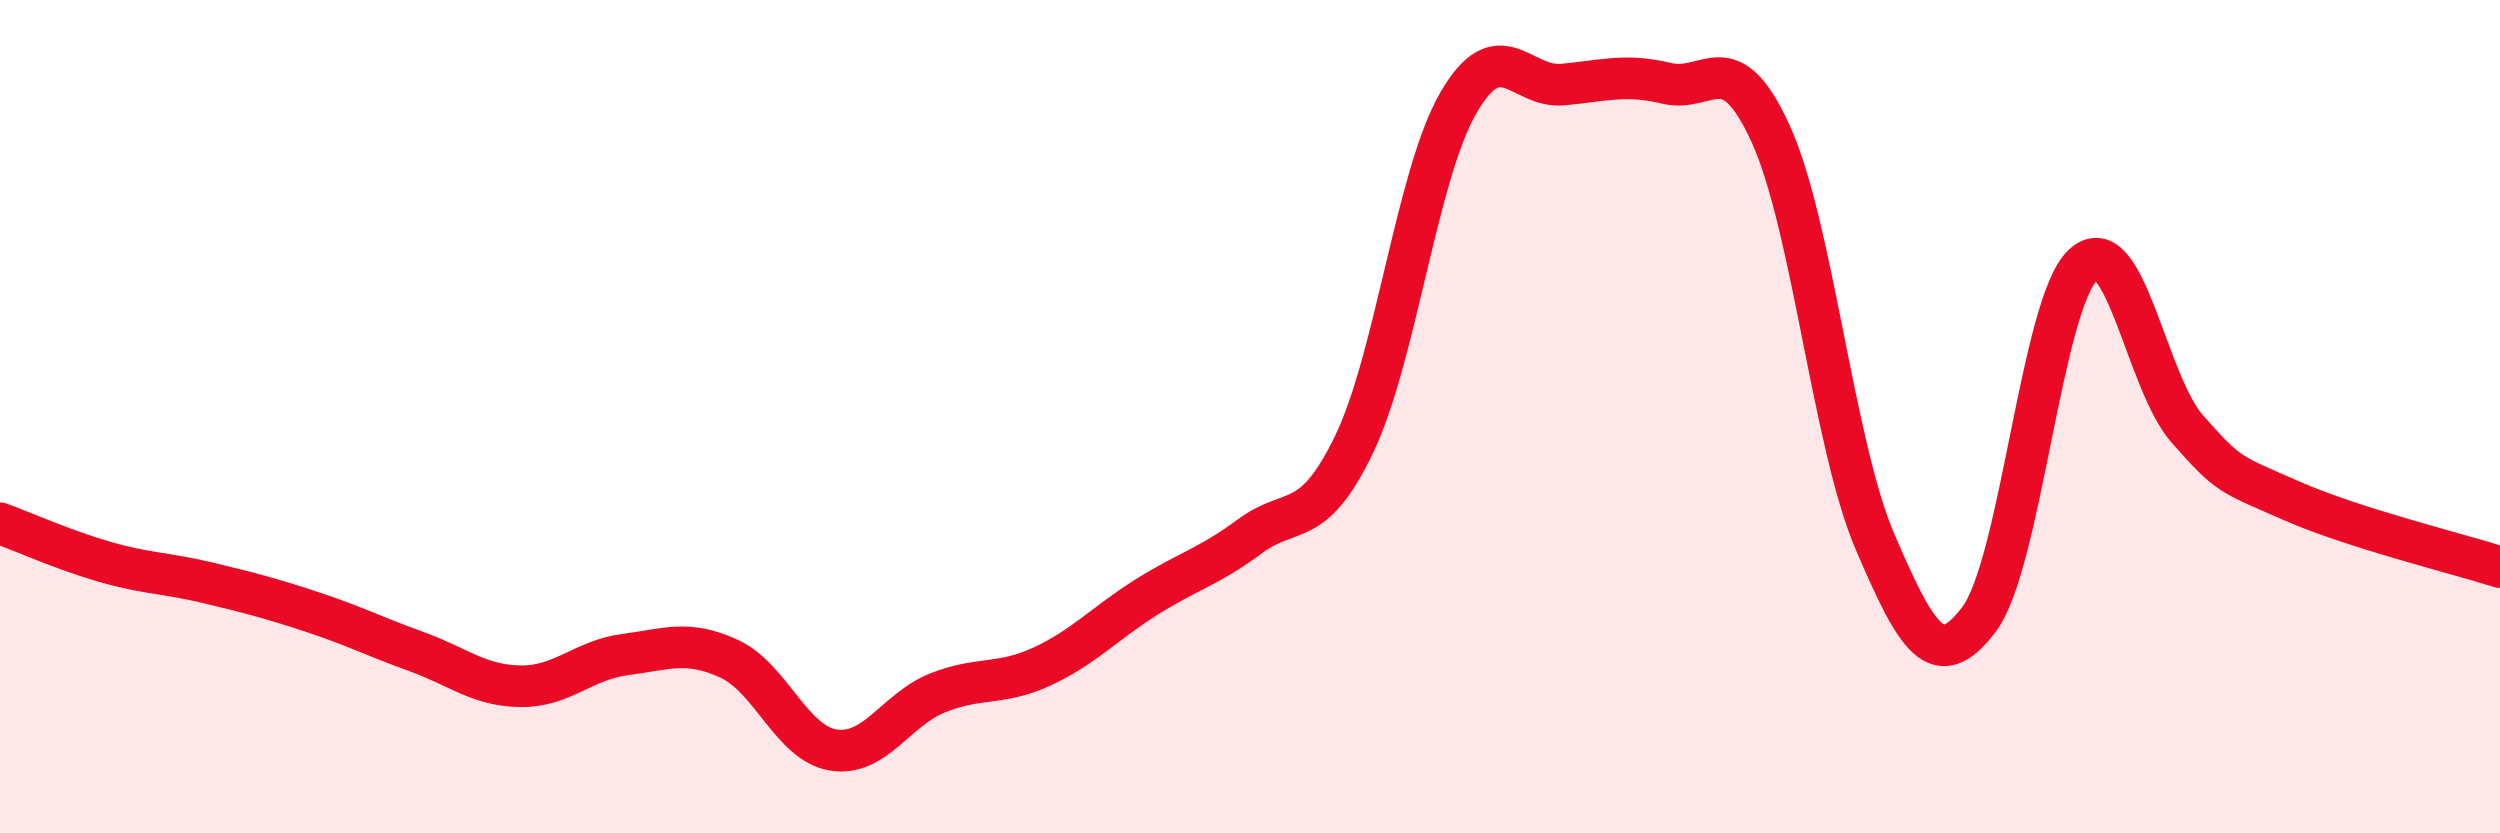
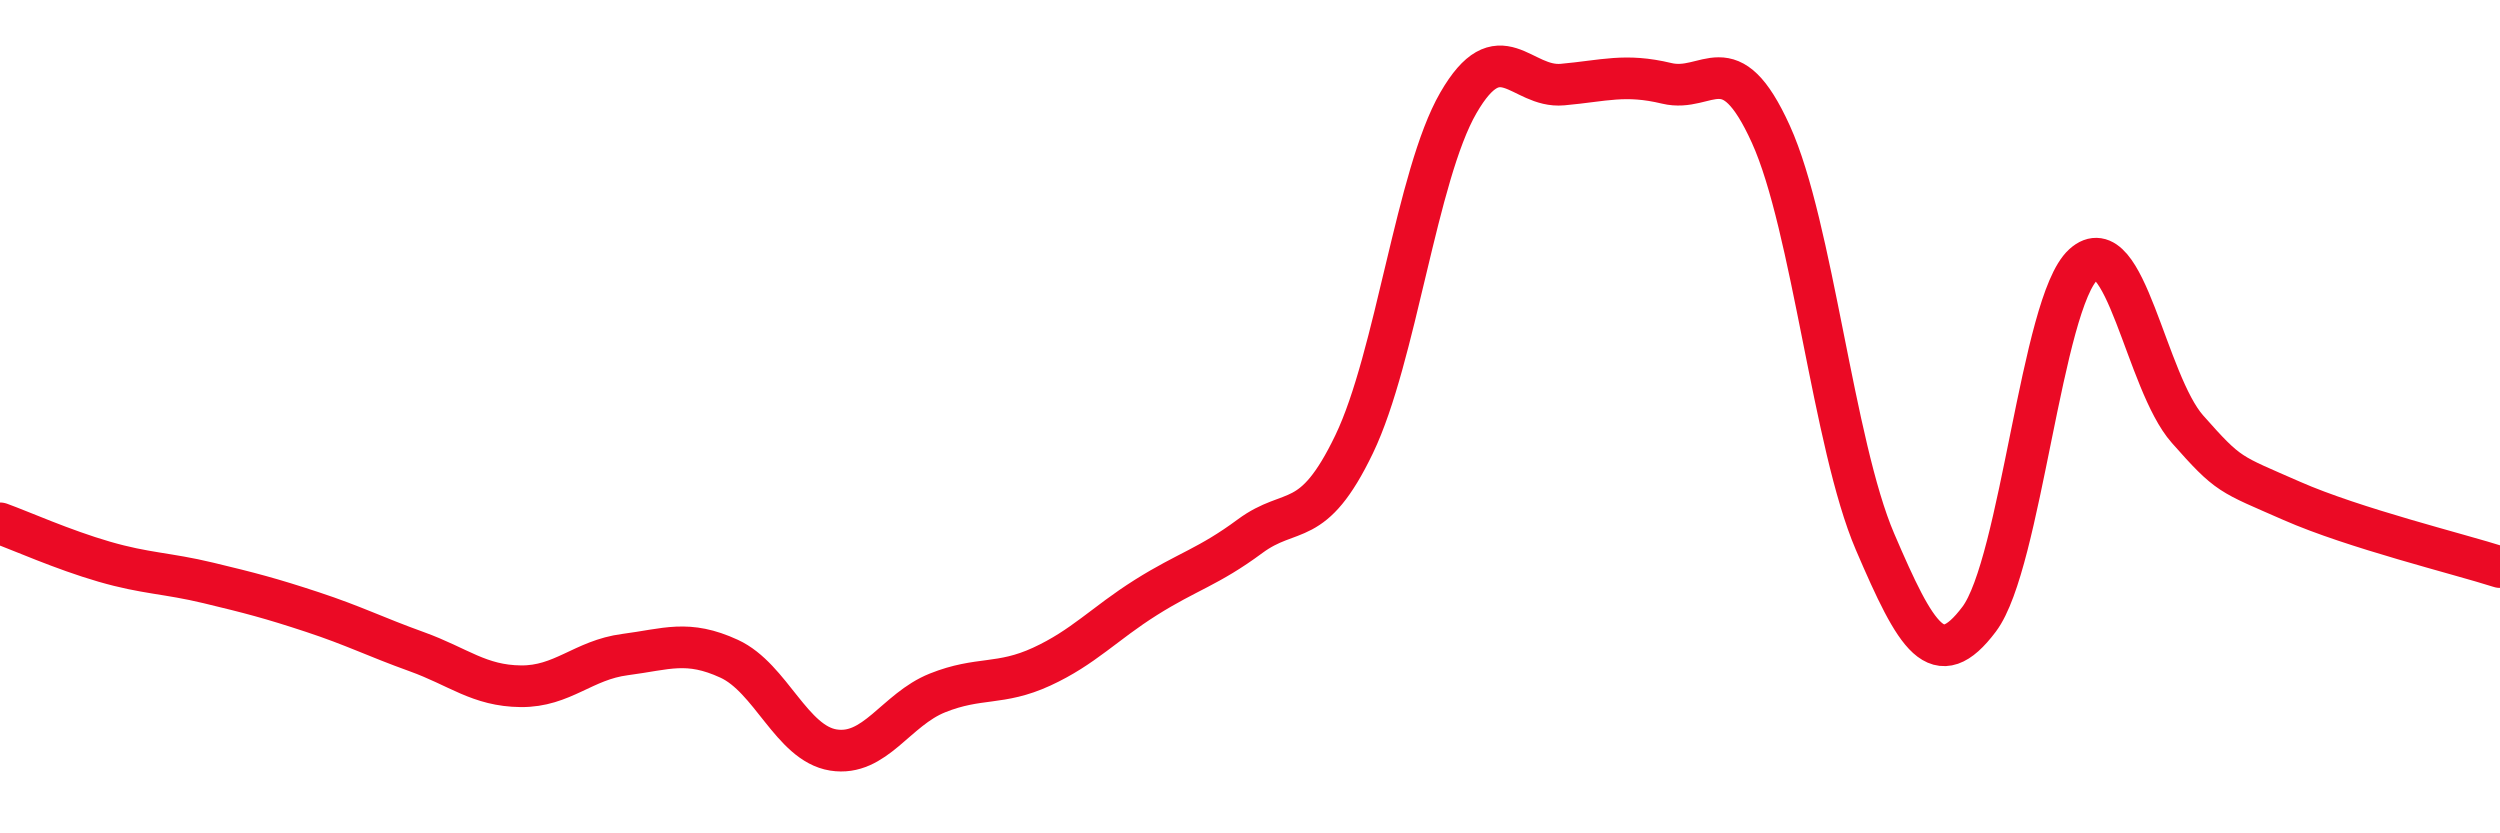
<svg xmlns="http://www.w3.org/2000/svg" width="60" height="20" viewBox="0 0 60 20">
-   <path d="M 0,12.56 C 0.5,12.74 1.5,13.19 2.5,13.48 C 3.5,13.77 4,13.75 5,13.99 C 6,14.23 6.5,14.36 7.5,14.69 C 8.5,15.02 9,15.28 10,15.64 C 11,16 11.5,16.46 12.5,16.47 C 13.5,16.48 14,15.84 15,15.71 C 16,15.58 16.5,15.35 17.5,15.81 C 18.5,16.27 19,17.84 20,18 C 21,18.16 21.5,17.03 22.5,16.63 C 23.5,16.23 24,16.46 25,16 C 26,15.54 26.5,14.97 27.5,14.34 C 28.5,13.71 29,13.61 30,12.87 C 31,12.13 31.5,12.74 32.5,10.66 C 33.5,8.58 34,4.2 35,2.47 C 36,0.74 36.5,2.12 37.5,2.03 C 38.5,1.94 39,1.76 40,2 C 41,2.24 41.5,1.02 42.5,3.22 C 43.5,5.42 44,10.67 45,13 C 46,15.33 46.5,16.19 47.5,14.86 C 48.5,13.53 49,7.26 50,6.35 C 51,5.44 51.5,9.17 52.5,10.3 C 53.5,11.43 53.5,11.36 55,12.02 C 56.5,12.68 59,13.29 60,13.61L60 20L0 20Z" fill="#EB0A25" opacity="0.1" stroke-linecap="round" stroke-linejoin="round" />
  <path d="M 0,12.56 C 0.5,12.74 1.5,13.19 2.5,13.48 C 3.5,13.77 4,13.75 5,13.99 C 6,14.23 6.5,14.36 7.5,14.69 C 8.5,15.02 9,15.28 10,15.64 C 11,16 11.5,16.46 12.5,16.47 C 13.5,16.48 14,15.84 15,15.71 C 16,15.58 16.5,15.35 17.5,15.81 C 18.5,16.27 19,17.84 20,18 C 21,18.16 21.5,17.03 22.5,16.63 C 23.5,16.23 24,16.46 25,16 C 26,15.54 26.5,14.97 27.5,14.34 C 28.5,13.71 29,13.61 30,12.87 C 31,12.13 31.5,12.74 32.5,10.66 C 33.5,8.58 34,4.2 35,2.47 C 36,0.74 36.5,2.12 37.5,2.03 C 38.5,1.94 39,1.76 40,2 C 41,2.24 41.5,1.02 42.5,3.22 C 43.5,5.42 44,10.67 45,13 C 46,15.33 46.5,16.19 47.5,14.86 C 48.5,13.53 49,7.26 50,6.35 C 51,5.44 51.5,9.17 52.5,10.3 C 53.5,11.43 53.5,11.36 55,12.02 C 56.5,12.68 59,13.29 60,13.61" stroke="#EB0A25" stroke-width="1" fill="none" stroke-linecap="round" stroke-linejoin="round" />
</svg>